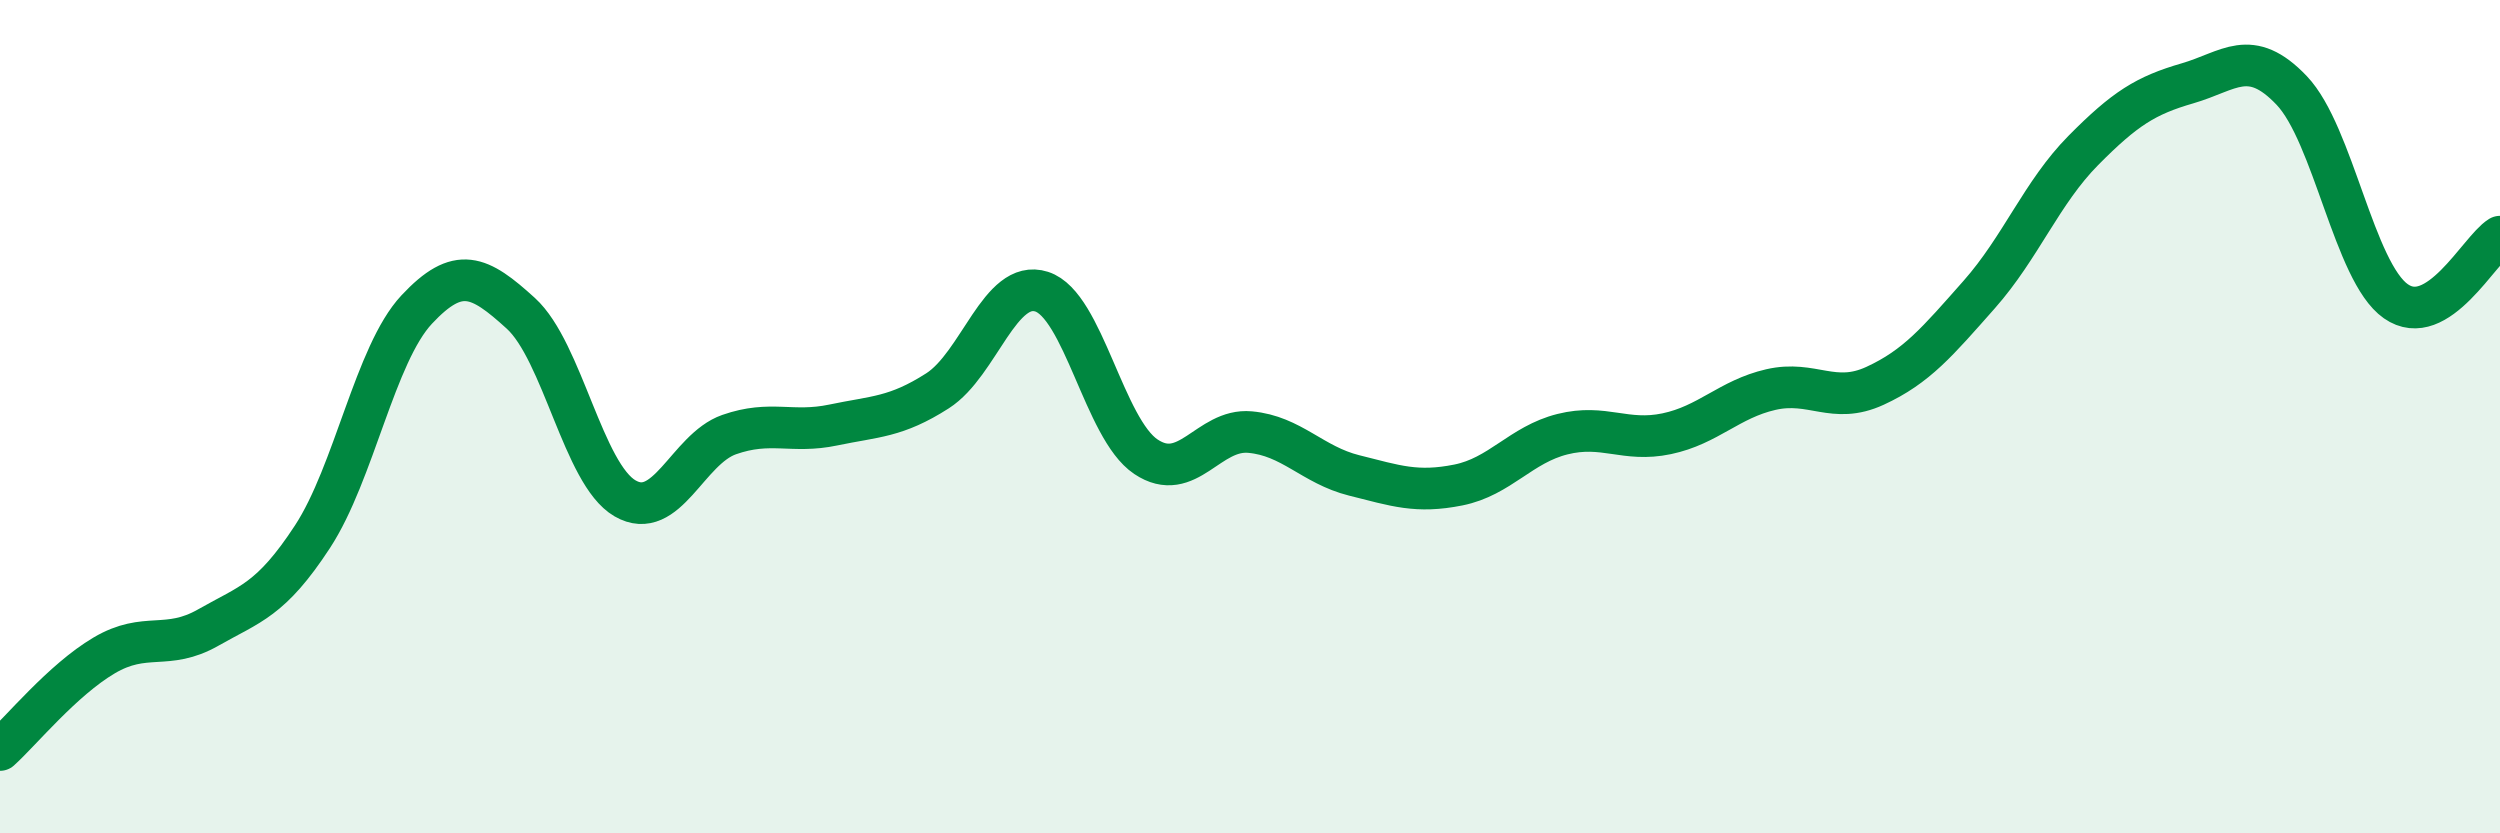
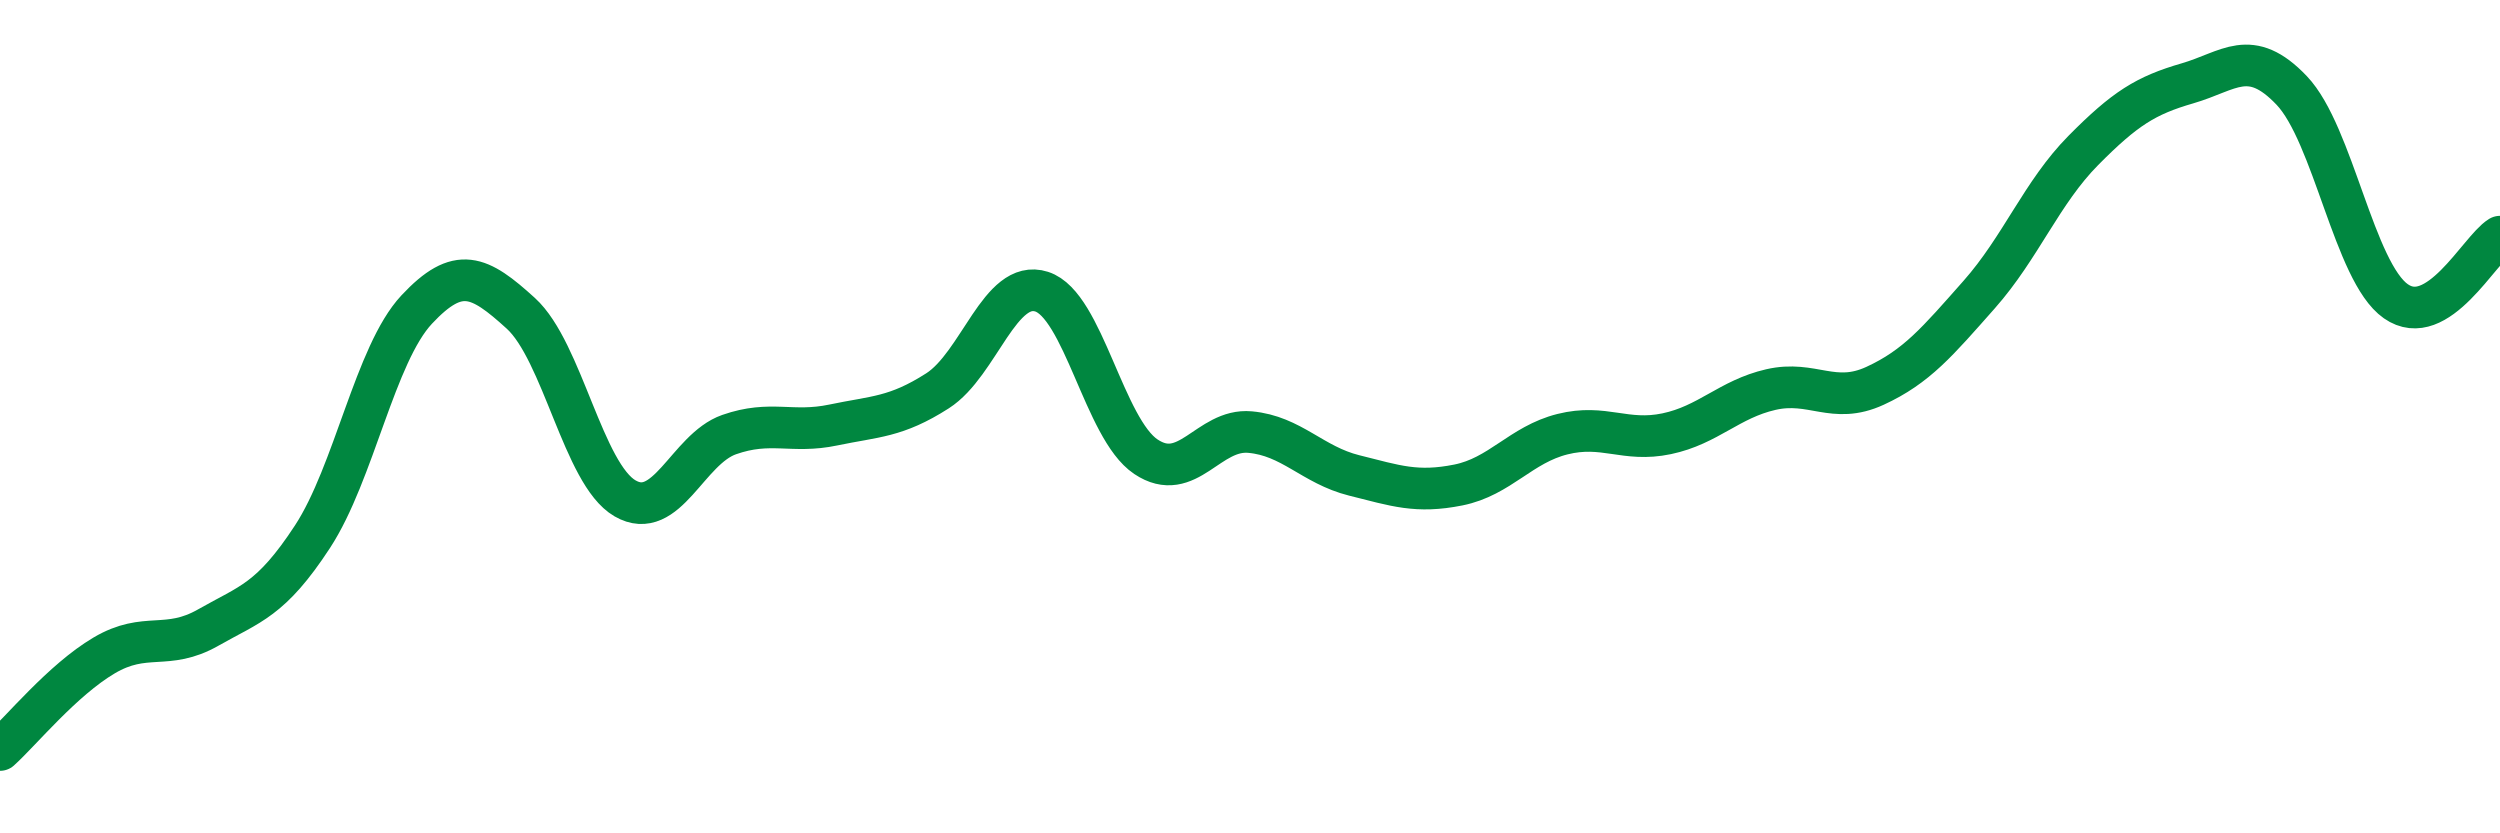
<svg xmlns="http://www.w3.org/2000/svg" width="60" height="20" viewBox="0 0 60 20">
-   <path d="M 0,18 C 0.5,17.55 1.5,16.32 2.5,15.73 C 3.5,15.14 4,15.63 5,15.06 C 6,14.49 6.5,14.41 7.5,12.88 C 8.5,11.35 9,8.5 10,7.43 C 11,6.36 11.5,6.61 12.5,7.52 C 13.5,8.43 14,11.38 15,11.96 C 16,12.54 16.5,10.78 17.5,10.43 C 18.5,10.08 19,10.41 20,10.2 C 21,9.99 21.5,10.02 22.5,9.38 C 23.5,8.74 24,6.68 25,7 C 26,7.32 26.5,10.29 27.5,10.96 C 28.5,11.63 29,10.28 30,10.37 C 31,10.46 31.5,11.16 32.5,11.41 C 33.5,11.66 34,11.84 35,11.64 C 36,11.44 36.5,10.67 37.5,10.42 C 38.5,10.17 39,10.62 40,10.41 C 41,10.2 41.5,9.58 42.5,9.35 C 43.5,9.12 44,9.72 45,9.26 C 46,8.8 46.5,8.2 47.5,7.07 C 48.5,5.94 49,4.62 50,3.61 C 51,2.6 51.5,2.29 52.5,2 C 53.5,1.71 54,1.12 55,2.17 C 56,3.22 56.5,6.53 57.5,7.23 C 58.5,7.93 59.5,5.99 60,5.68L60 20L0 20Z" fill="#008740" opacity="0.1" stroke-linecap="round" stroke-linejoin="round" />
  <path d="M 0,18 C 0.5,17.55 1.5,16.32 2.5,15.73 C 3.5,15.14 4,15.63 5,15.06 C 6,14.49 6.5,14.41 7.5,12.88 C 8.5,11.35 9,8.5 10,7.43 C 11,6.36 11.5,6.61 12.5,7.52 C 13.5,8.43 14,11.38 15,11.96 C 16,12.54 16.5,10.78 17.5,10.43 C 18.5,10.08 19,10.41 20,10.2 C 21,9.99 21.5,10.02 22.5,9.38 C 23.5,8.74 24,6.68 25,7 C 26,7.32 26.5,10.29 27.5,10.96 C 28.5,11.63 29,10.28 30,10.37 C 31,10.46 31.5,11.16 32.5,11.41 C 33.5,11.66 34,11.84 35,11.64 C 36,11.44 36.5,10.67 37.5,10.42 C 38.5,10.17 39,10.62 40,10.41 C 41,10.2 41.5,9.58 42.5,9.35 C 43.5,9.12 44,9.72 45,9.26 C 46,8.8 46.5,8.2 47.5,7.07 C 48.5,5.94 49,4.62 50,3.61 C 51,2.6 51.5,2.29 52.5,2 C 53.5,1.71 54,1.12 55,2.17 C 56,3.22 56.5,6.53 57.5,7.23 C 58.5,7.93 59.5,5.99 60,5.68" stroke="#008740" stroke-width="1" fill="none" stroke-linecap="round" stroke-linejoin="round" />
</svg>